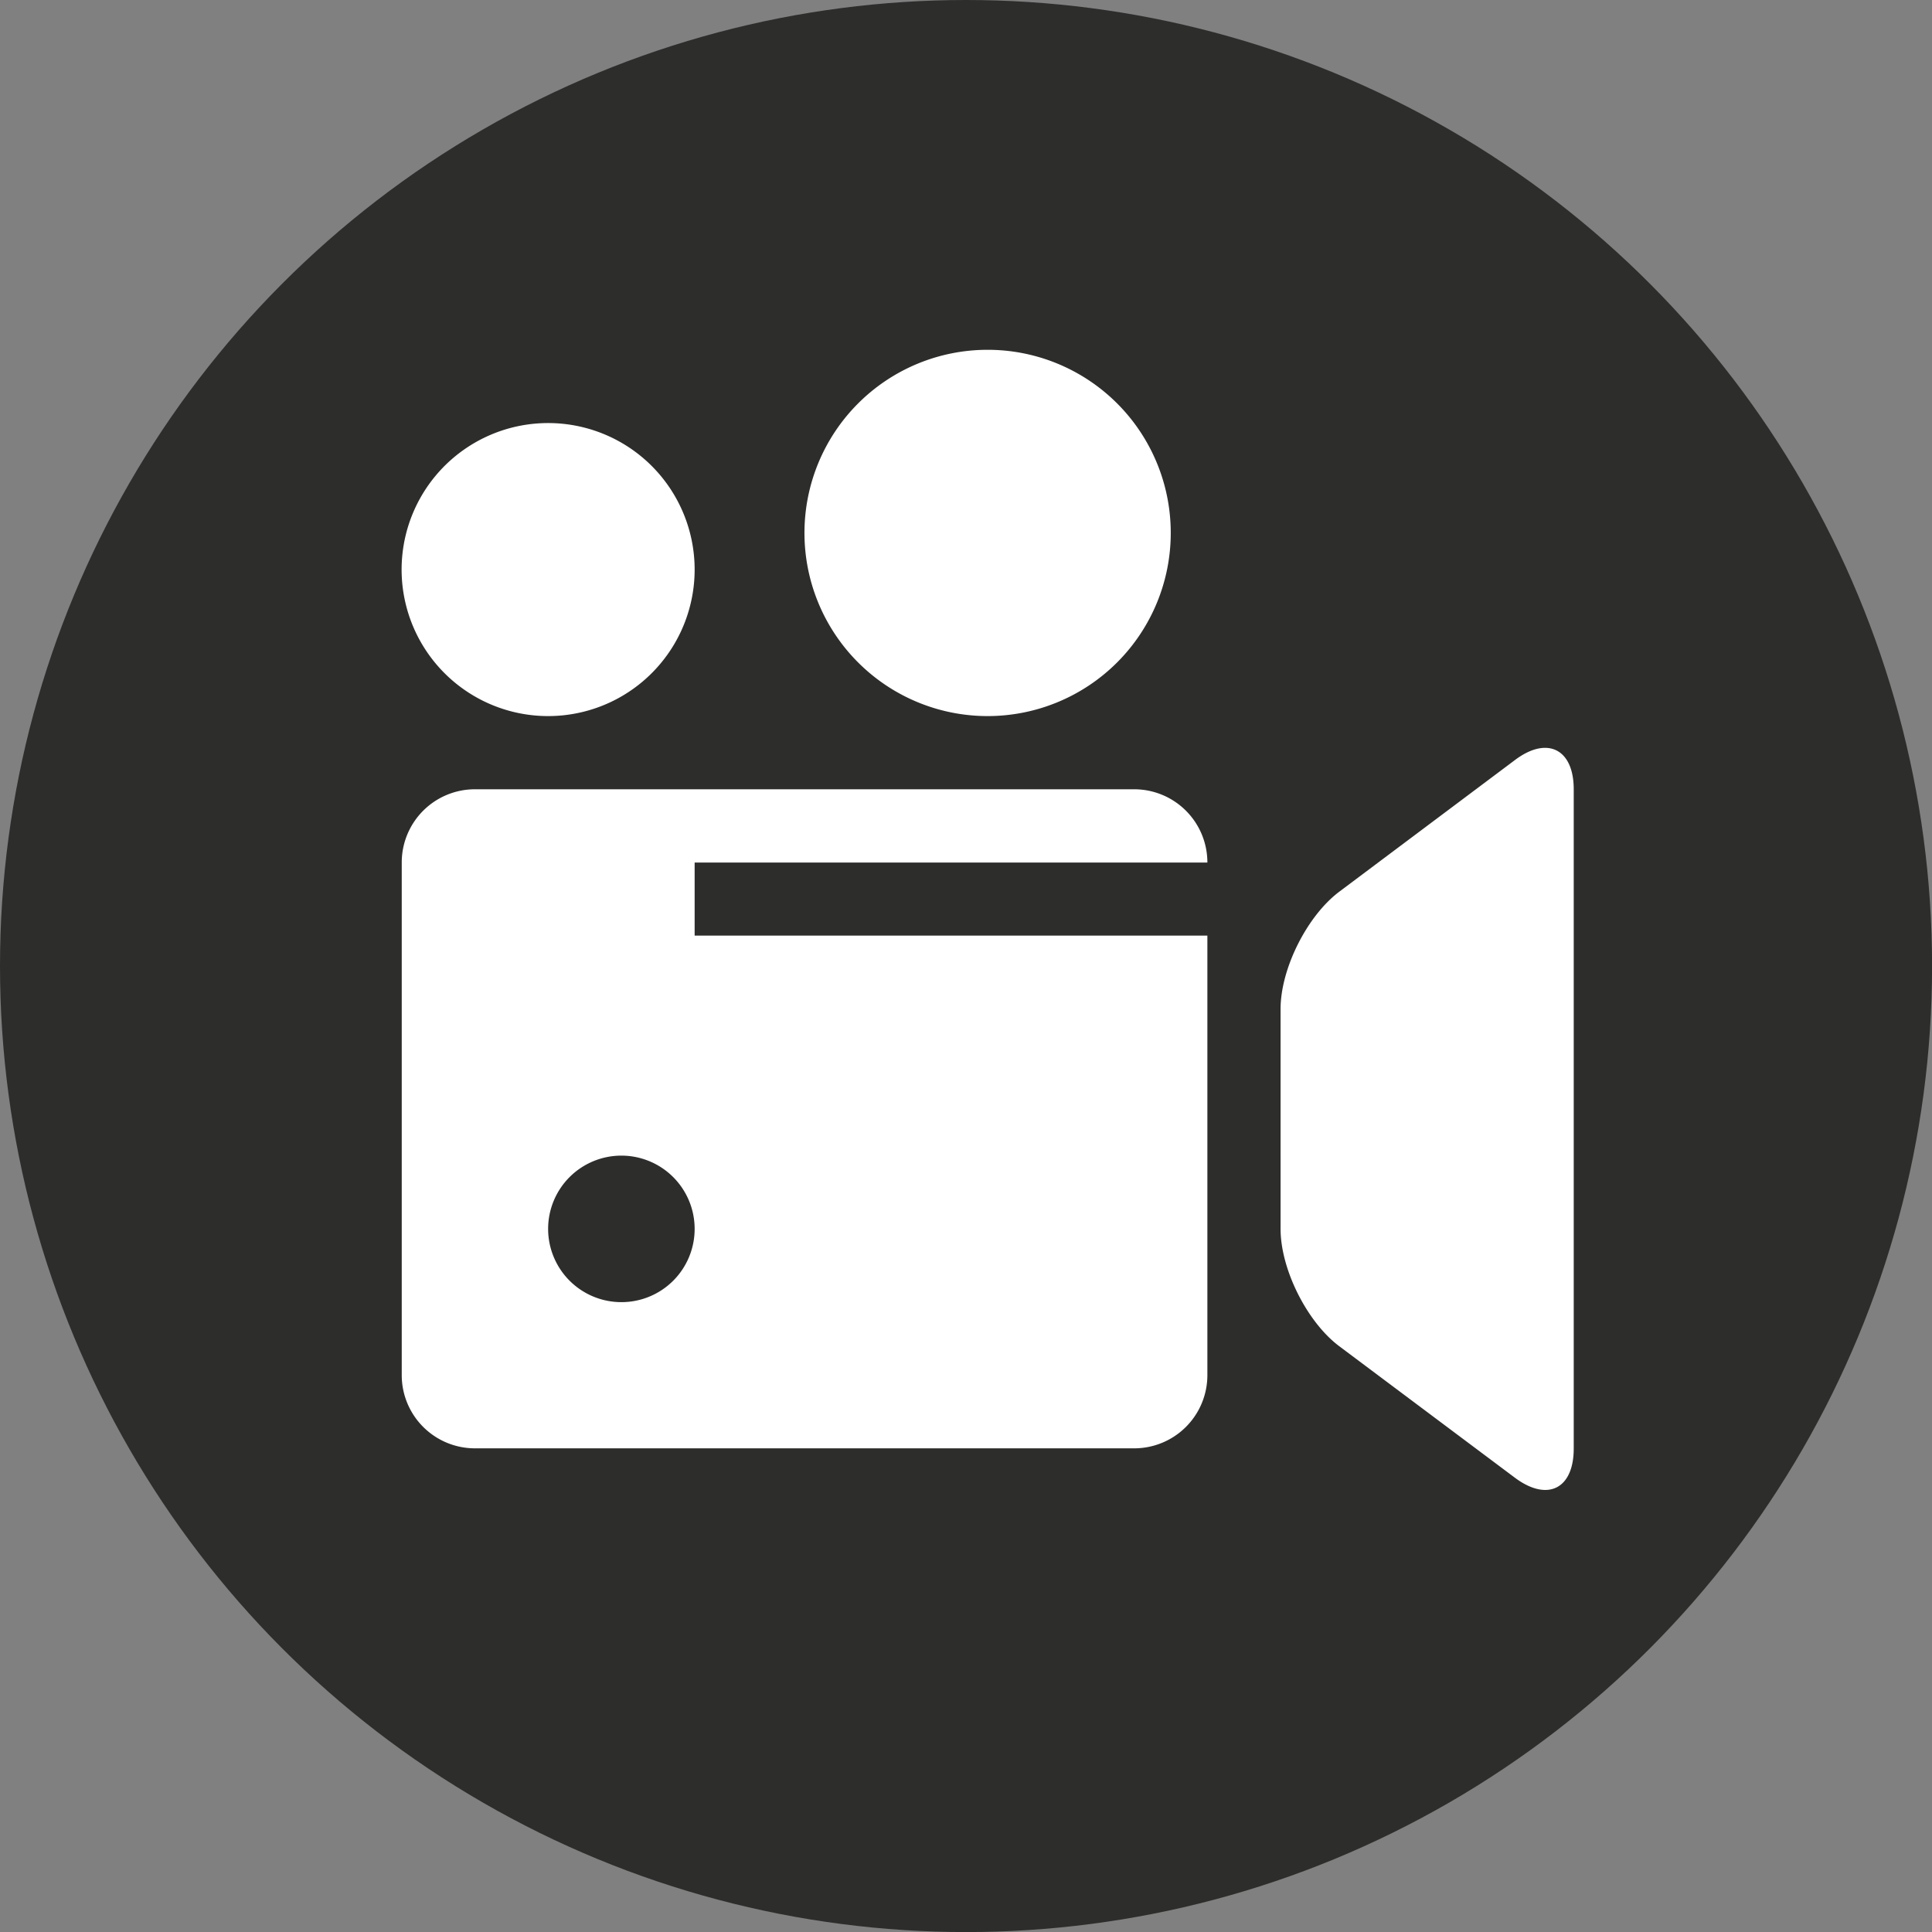
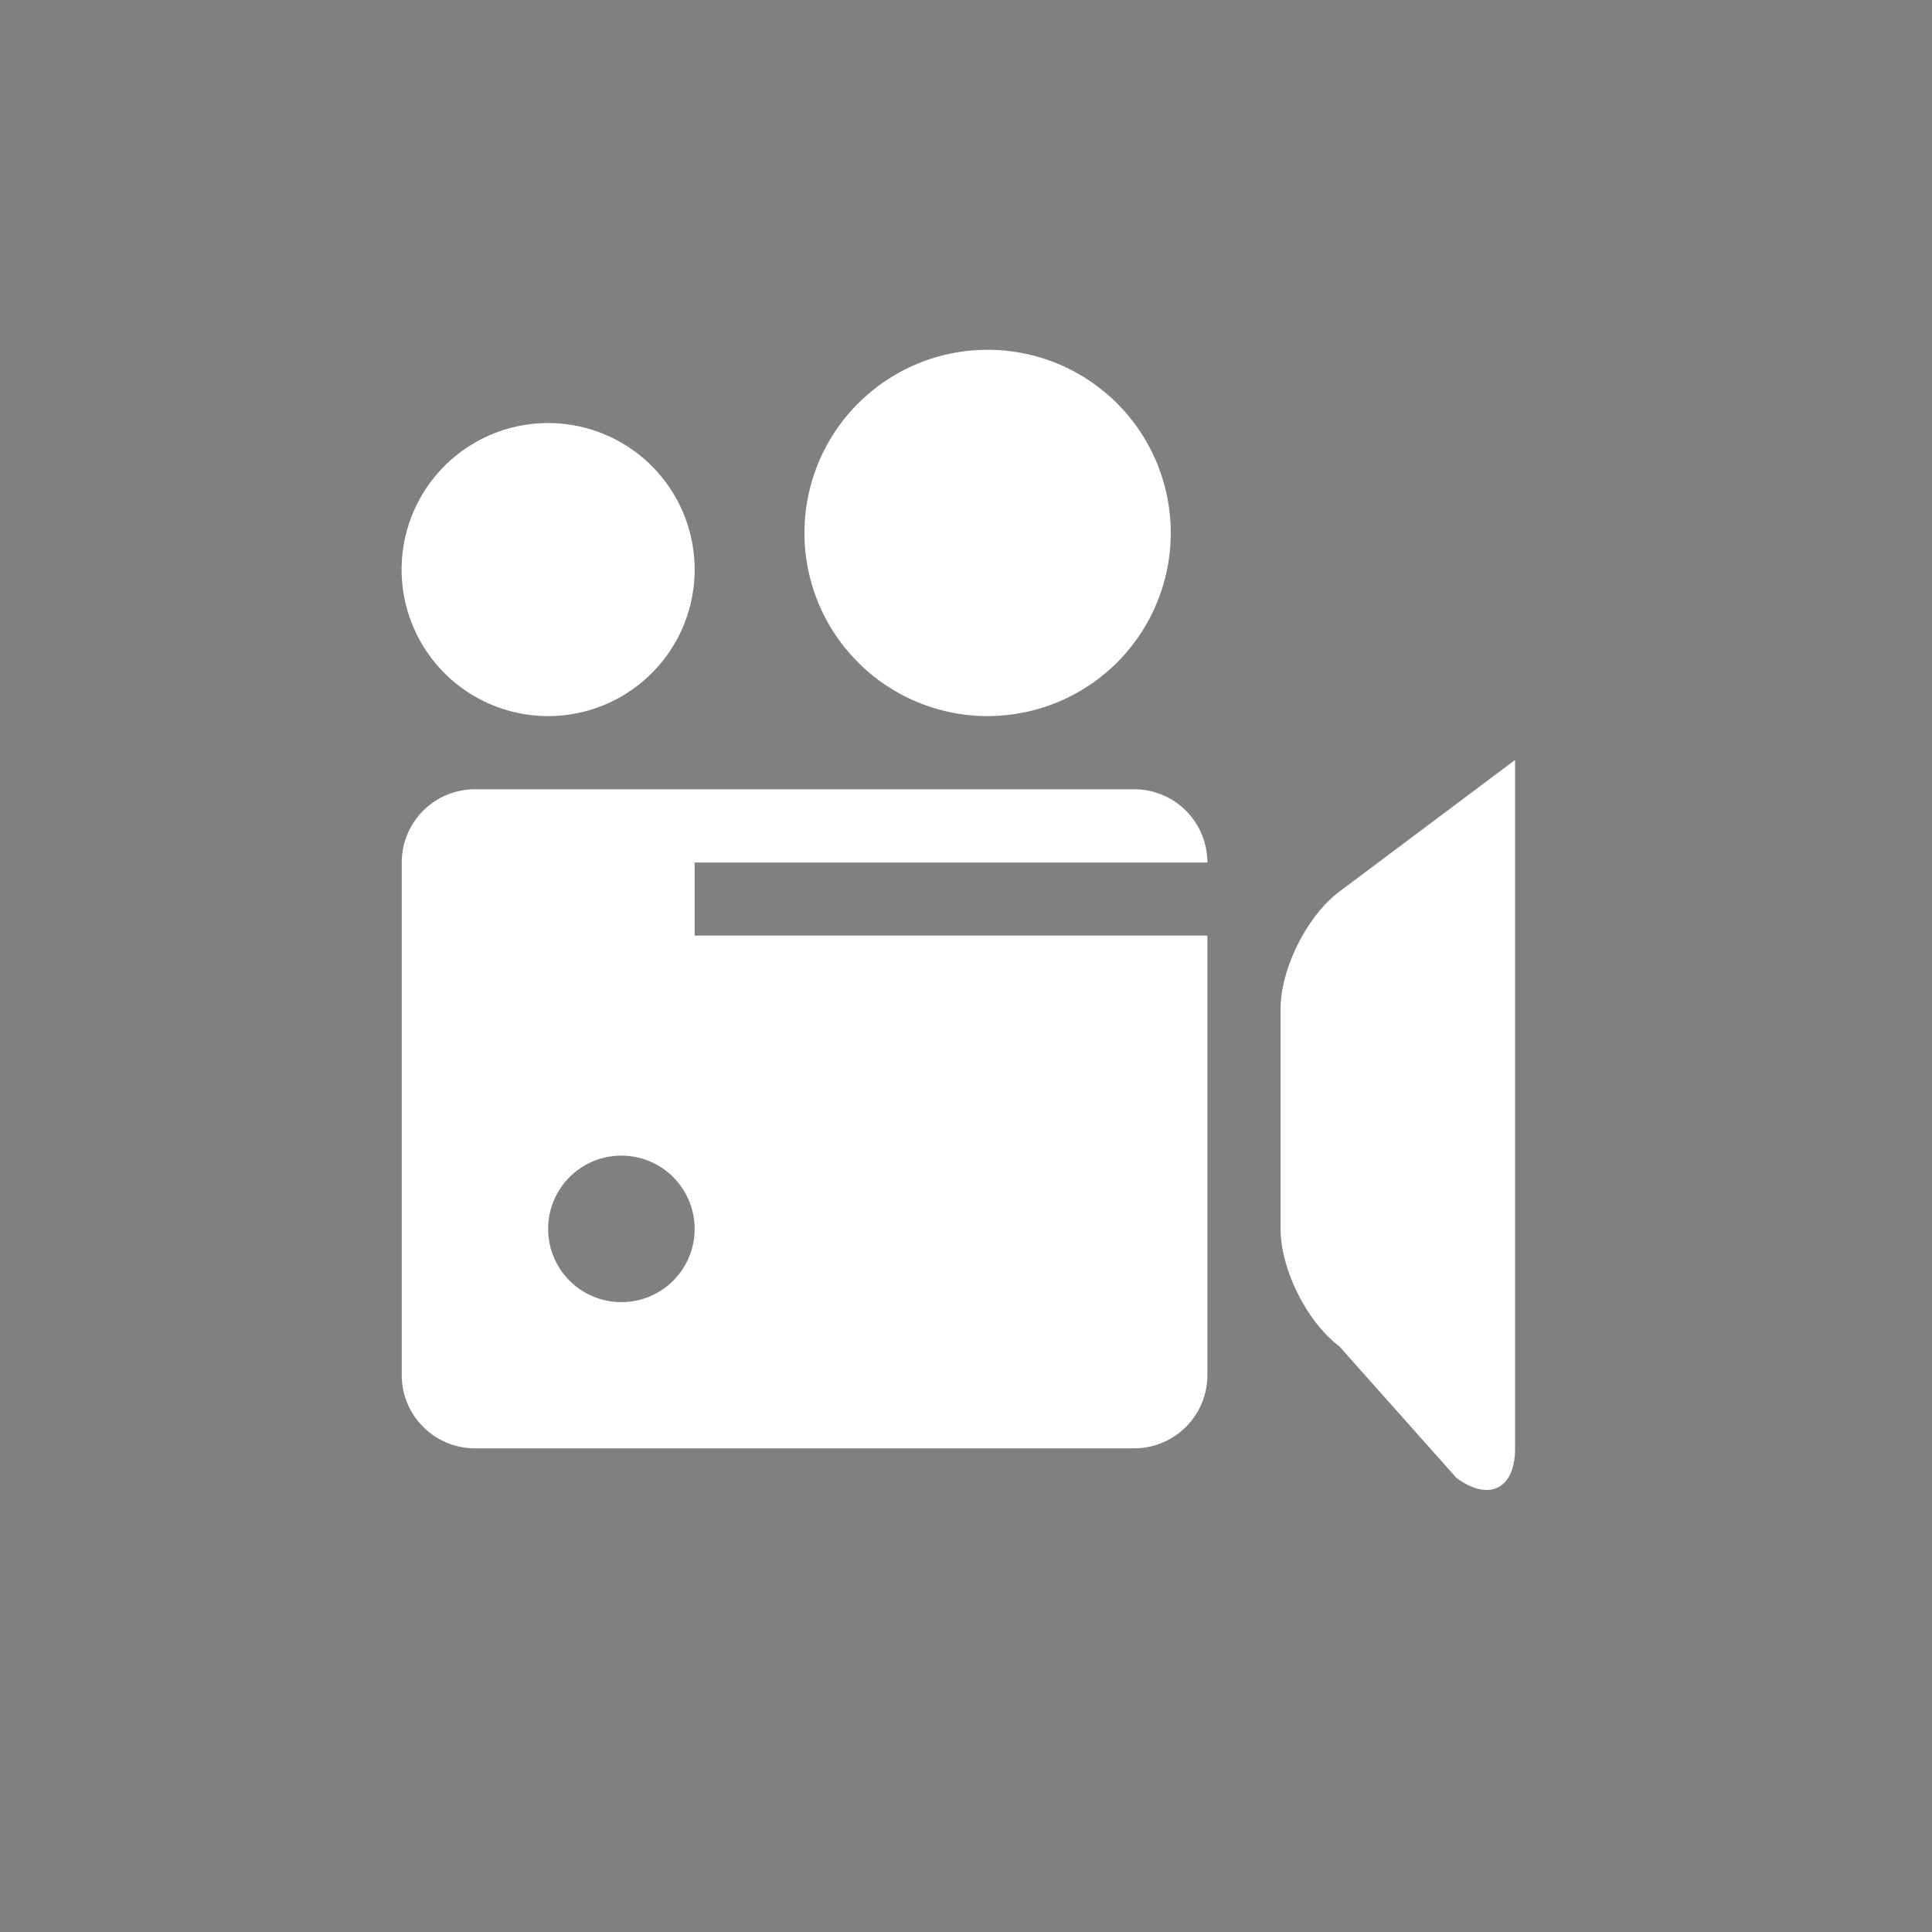
<svg xmlns="http://www.w3.org/2000/svg" id="Layer_1" data-name="Layer 1" viewBox="0 0 296.43 296.43">
  <rect x="0" y="0" width="296.43" height="296.43" fill="#808080" stroke="none" />
  <defs>
    <style>.cls-1{fill:#2d2d2c;}.cls-2{fill:#fff;}</style>
  </defs>
  <title>icon-exhibitions</title>
-   <circle class="cls-1" cx="148.22" cy="148.22" r="148.22" />
  <g id="exhibs">
-     <path class="cls-2" d="M234.58,119.05c4.94-3.71,9-1.68,9,4.5V224.7c0,6.18-4,8.21-9,4.5L207.6,209c-4.94-3.71-9-11.8-9-18V157.27c0-6.18,4.05-14.27,9-18ZM86.22,67.36A22.48,22.48,0,1,0,108.7,89.83,22.48,22.48,0,0,0,86.22,67.36Zm67.43-11.24a28.1,28.1,0,1,0,28.1,28.1A28.09,28.09,0,0,0,153.66,56.12ZM108.7,146h78.67v67.43a11.23,11.23,0,0,1-11.24,11.24H75a11.23,11.23,0,0,1-11.24-11.24V134.79A11.23,11.23,0,0,1,75,123.55H176.13a11.23,11.23,0,0,1,11.24,11.24H108.7Zm0,45a11.24,11.24,0,1,0-11.24,11.24A11.23,11.23,0,0,0,108.7,191Z" transform="translate(-2.12 -2.45)" />
+     <path class="cls-2" d="M234.58,119.05V224.7c0,6.18-4,8.21-9,4.5L207.6,209c-4.94-3.71-9-11.8-9-18V157.27c0-6.18,4.05-14.27,9-18ZM86.22,67.36A22.48,22.48,0,1,0,108.7,89.83,22.48,22.48,0,0,0,86.22,67.36Zm67.43-11.24a28.1,28.1,0,1,0,28.1,28.1A28.09,28.09,0,0,0,153.66,56.12ZM108.7,146h78.67v67.43a11.23,11.23,0,0,1-11.24,11.24H75a11.23,11.23,0,0,1-11.24-11.24V134.79A11.23,11.23,0,0,1,75,123.55H176.13a11.23,11.23,0,0,1,11.24,11.24H108.7Zm0,45a11.24,11.24,0,1,0-11.24,11.24A11.23,11.23,0,0,0,108.7,191Z" transform="translate(-2.12 -2.45)" />
  </g>
</svg>